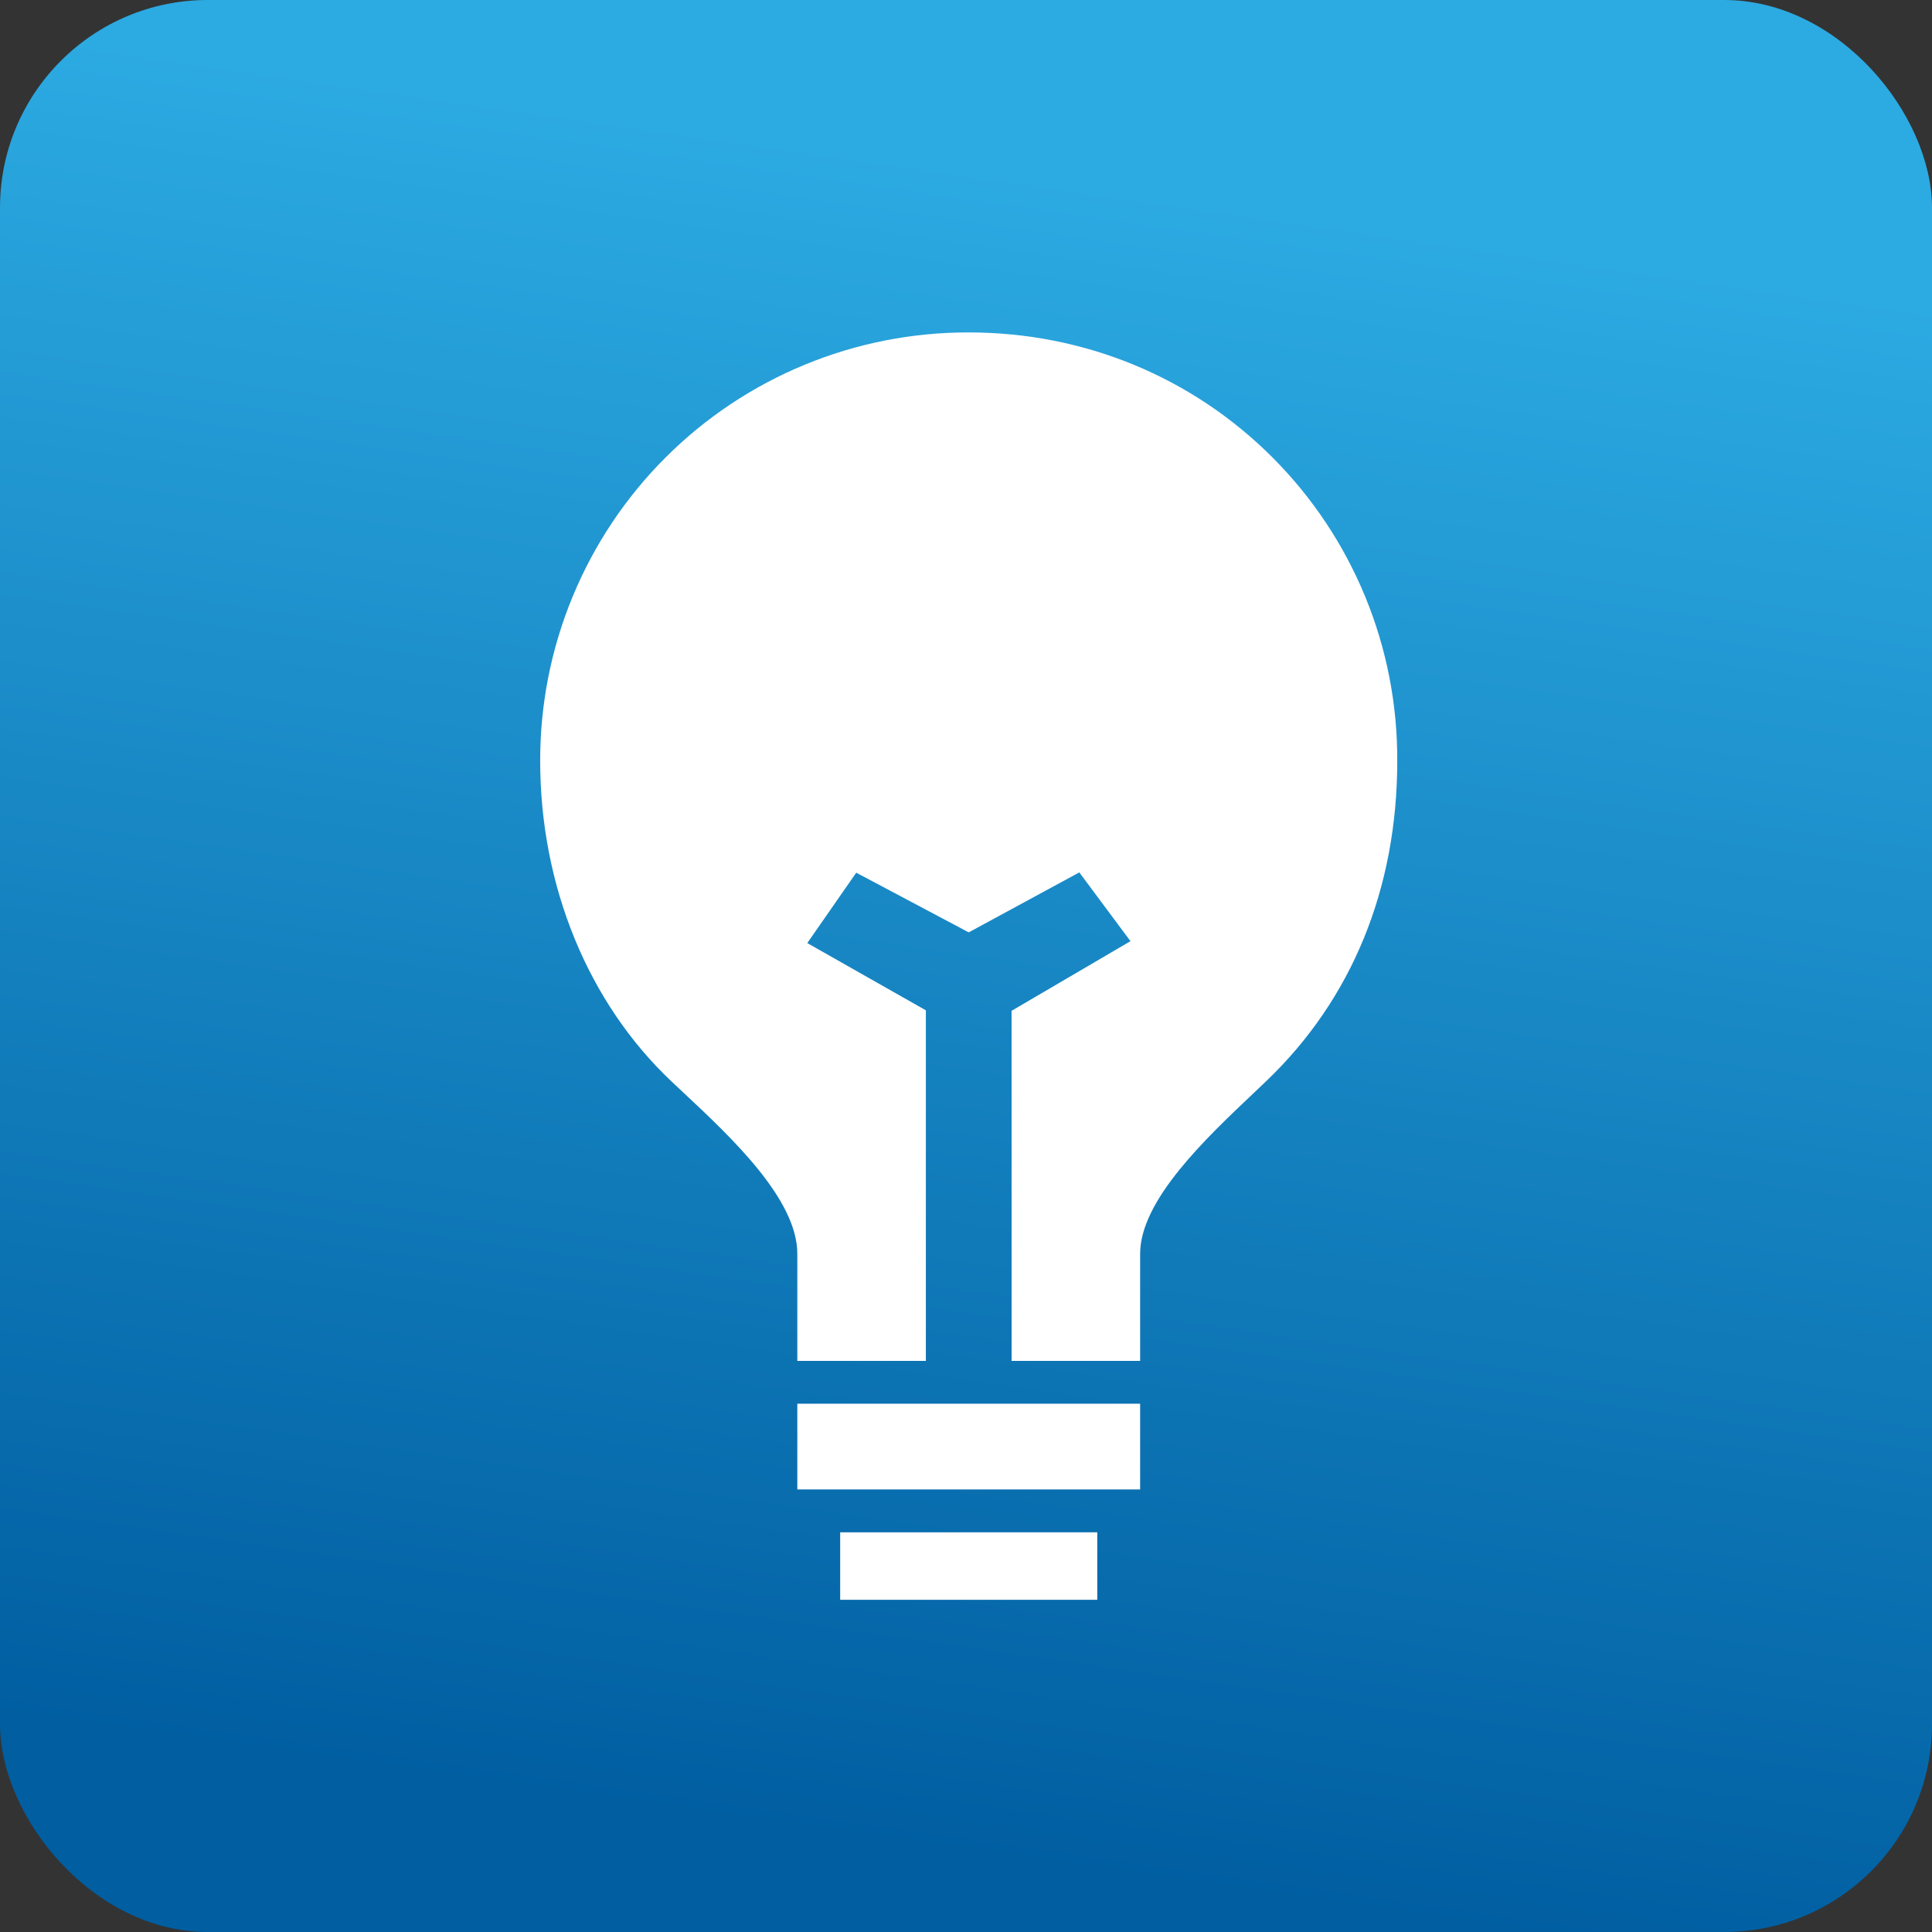
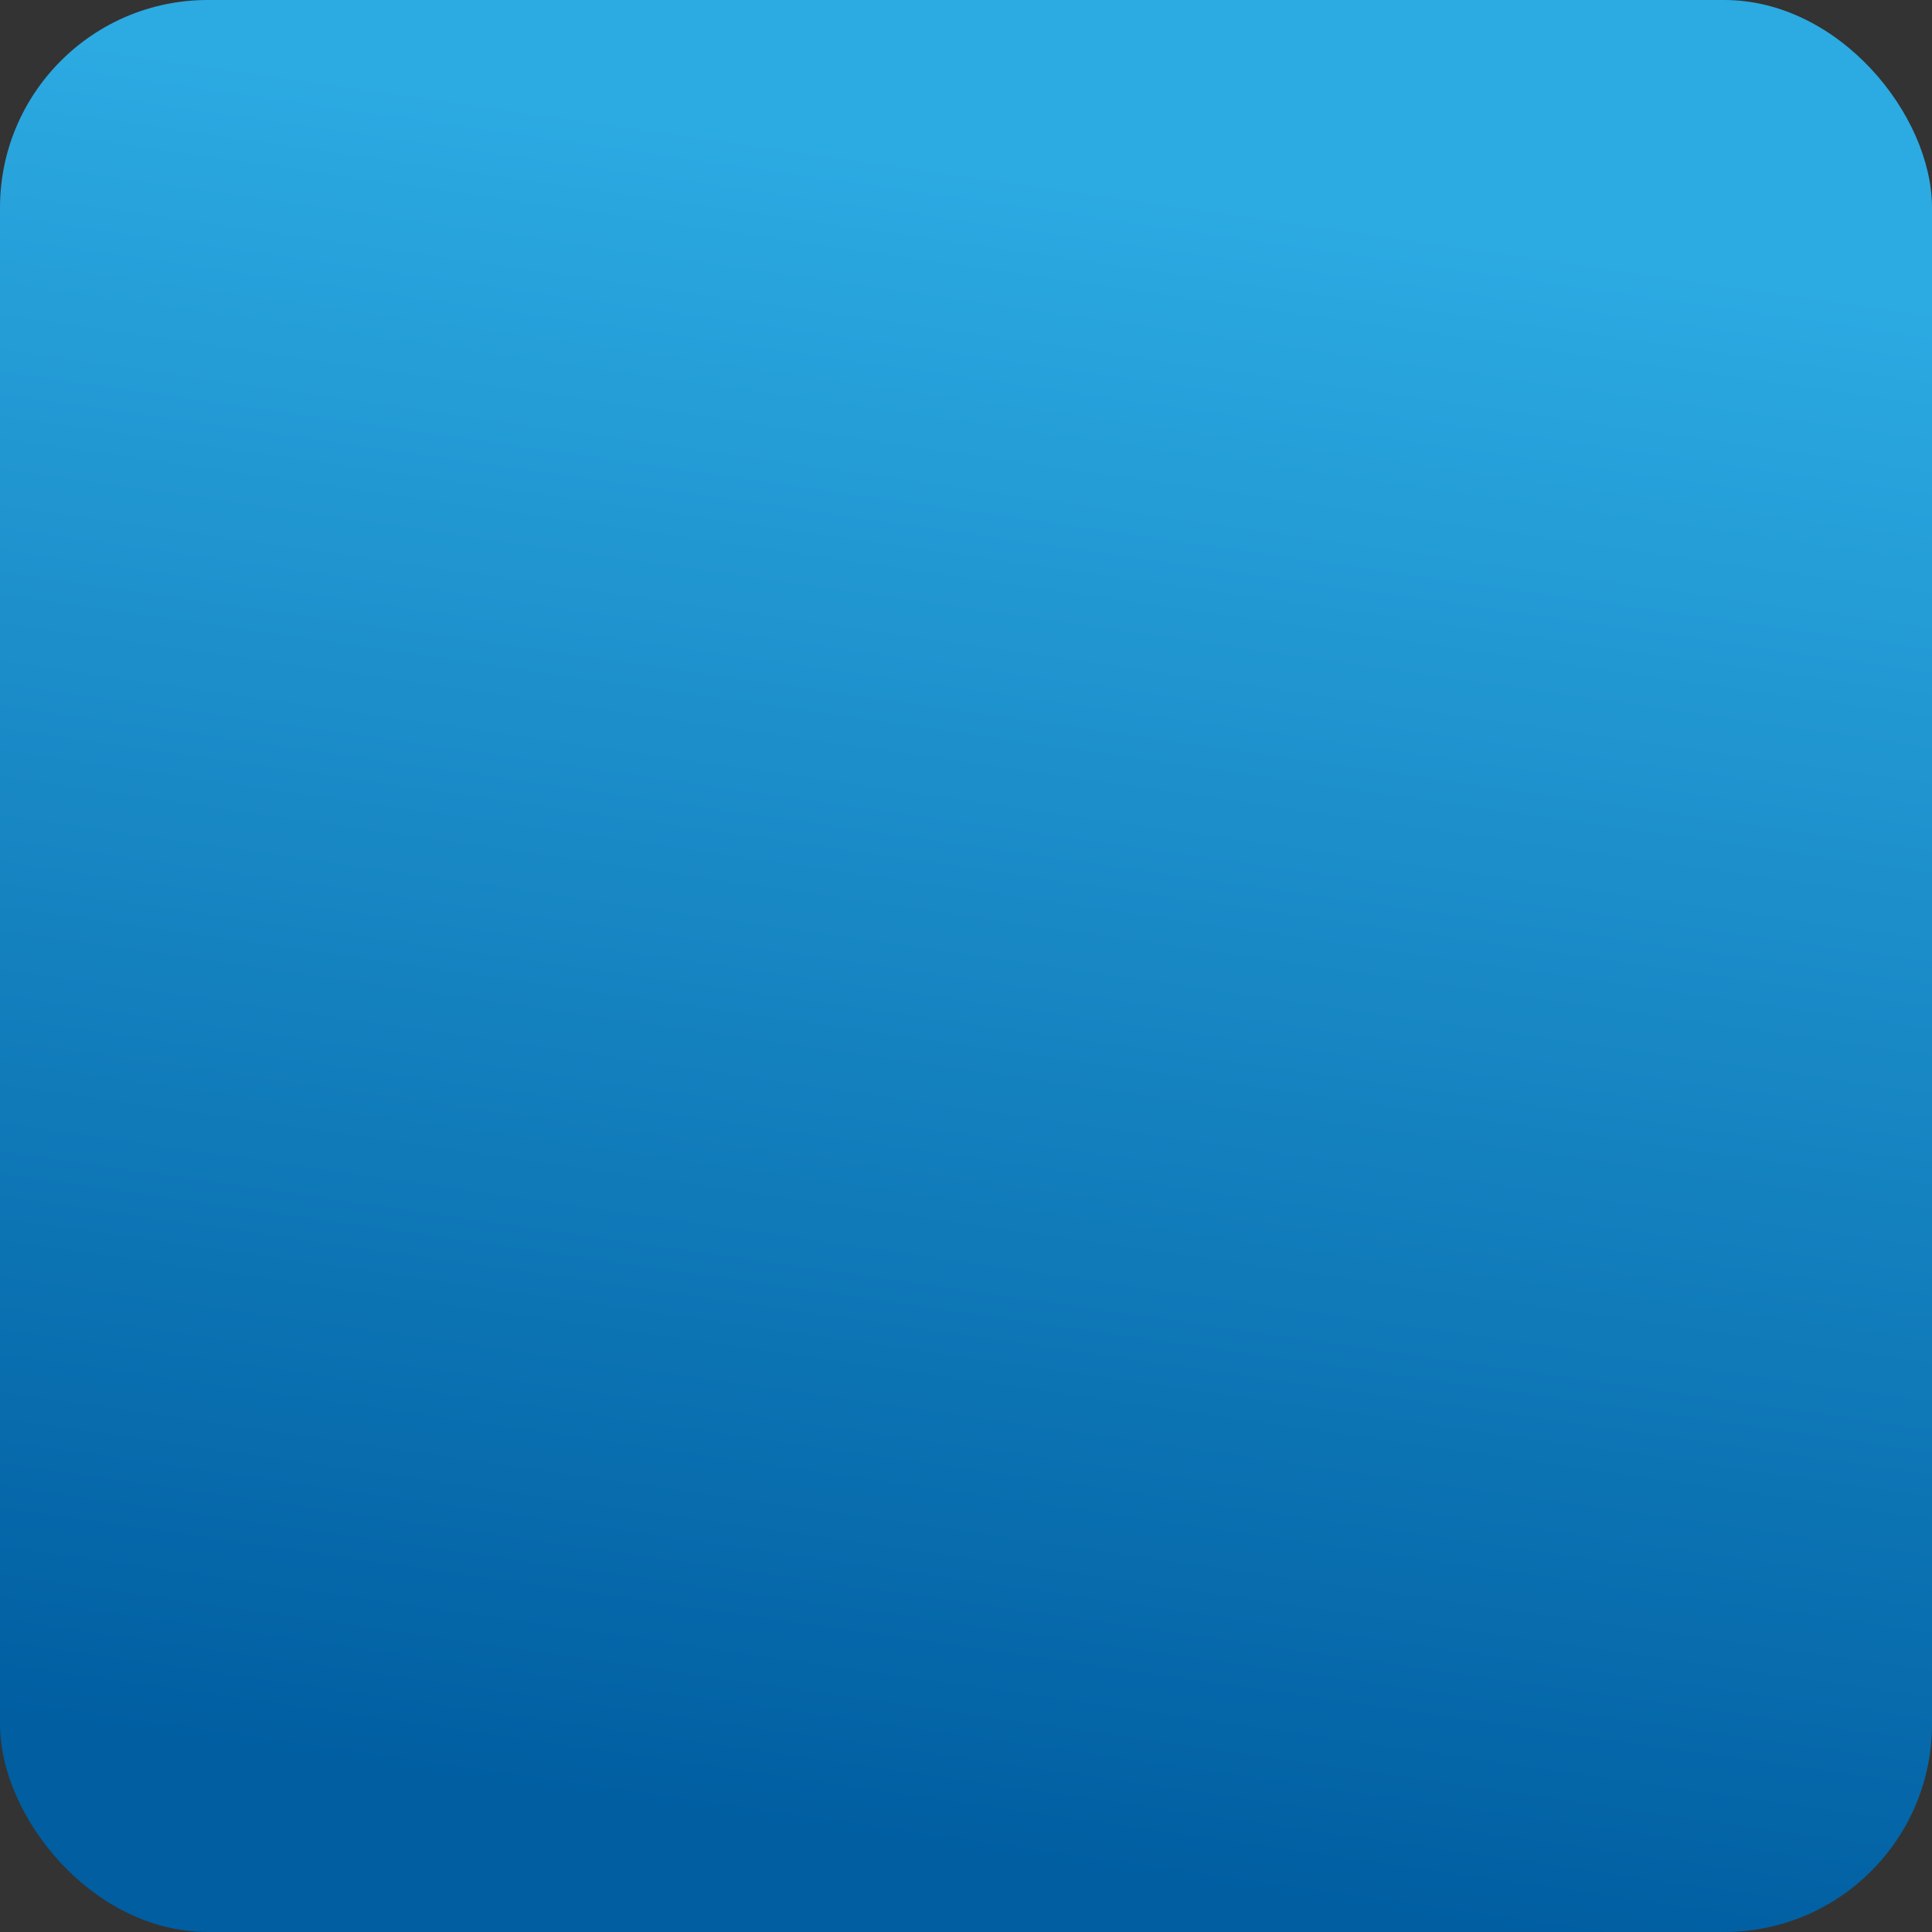
<svg xmlns="http://www.w3.org/2000/svg" width="93" height="93" viewBox="0 0 93 93" fill="none">
  <rect x="0" y="0" width="93" height="93" fill="#333333" stroke="none" />
  <rect width="93" height="93" rx="10" fill="url(#paint0_linear_631_8)" />
  <g clip-path="url(#clip0_631_8)">
    <path d="M40.443 73.759H52.819V77.885H40.443V73.759ZM38.38 67.571H54.882V71.697H38.38V67.571ZM61.254 22.021C57.377 18.14 52.184 16.002 46.631 16.002C43.92 15.996 41.235 16.525 38.73 17.559C36.224 18.593 33.947 20.113 32.031 22.029C30.114 23.946 28.595 26.223 27.561 28.728C26.526 31.234 25.997 33.919 26.003 36.63C26.003 42.64 28.307 48.262 32.321 52.054L32.883 52.581C35.205 54.752 38.38 57.727 38.38 60.351V65.508H44.568V48.634L38.86 45.396L41.216 42.008L46.631 44.881L51.954 41.994L54.417 45.305L48.694 48.657V65.508H54.882V60.351C54.882 57.788 58.023 54.817 60.316 52.646L60.949 52.045C65.077 48.104 67.259 42.768 67.259 36.63C67.272 33.919 66.749 31.232 65.718 28.725C64.687 26.217 63.17 23.939 61.254 22.021Z" fill="white" />
  </g>
  <defs>
    <linearGradient id="paint0_linear_631_8" x1="53.907" y1="90.531" x2="65.429" y2="10.699" gradientUnits="userSpaceOnUse">
      <stop stop-color="#005EA1" />
      <stop offset="1" stop-color="#2CAAE2" />
    </linearGradient>
    <clipPath id="clip0_631_8">
-       <rect width="66.008" height="66.008" fill="white" transform="translate(13.002 11.001)" />
-     </clipPath>
+       </clipPath>
  </defs>
</svg>